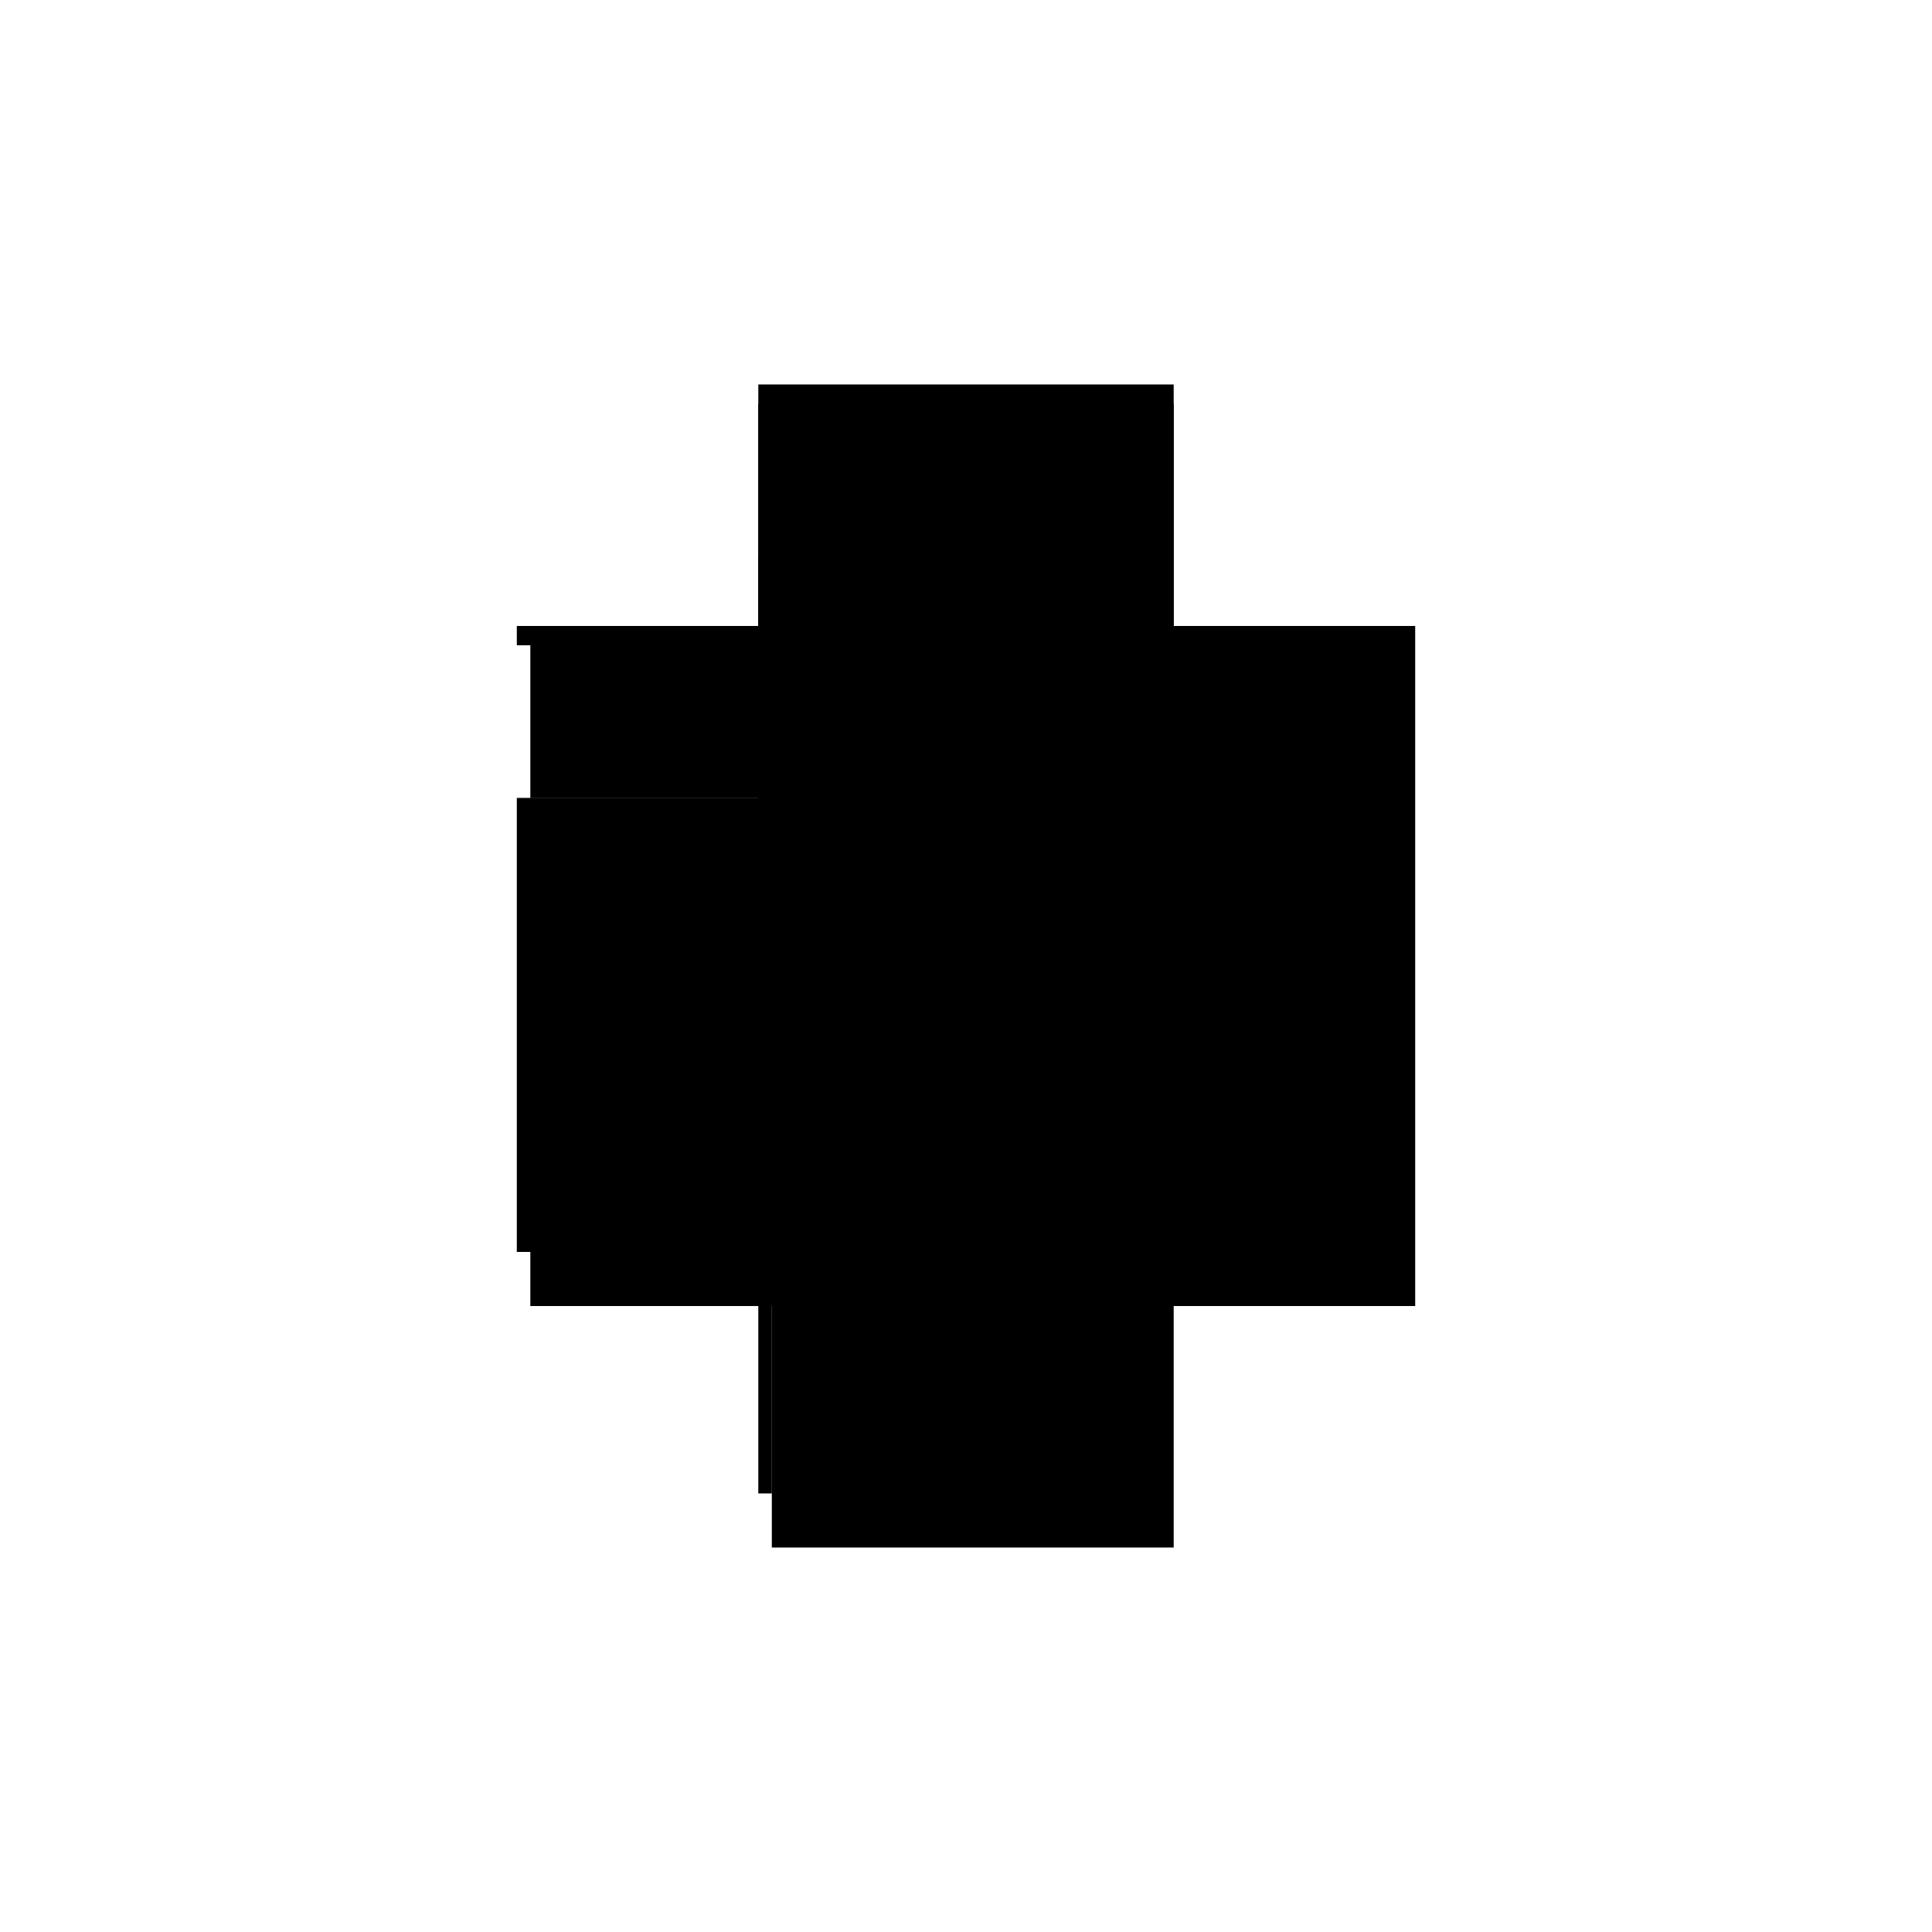
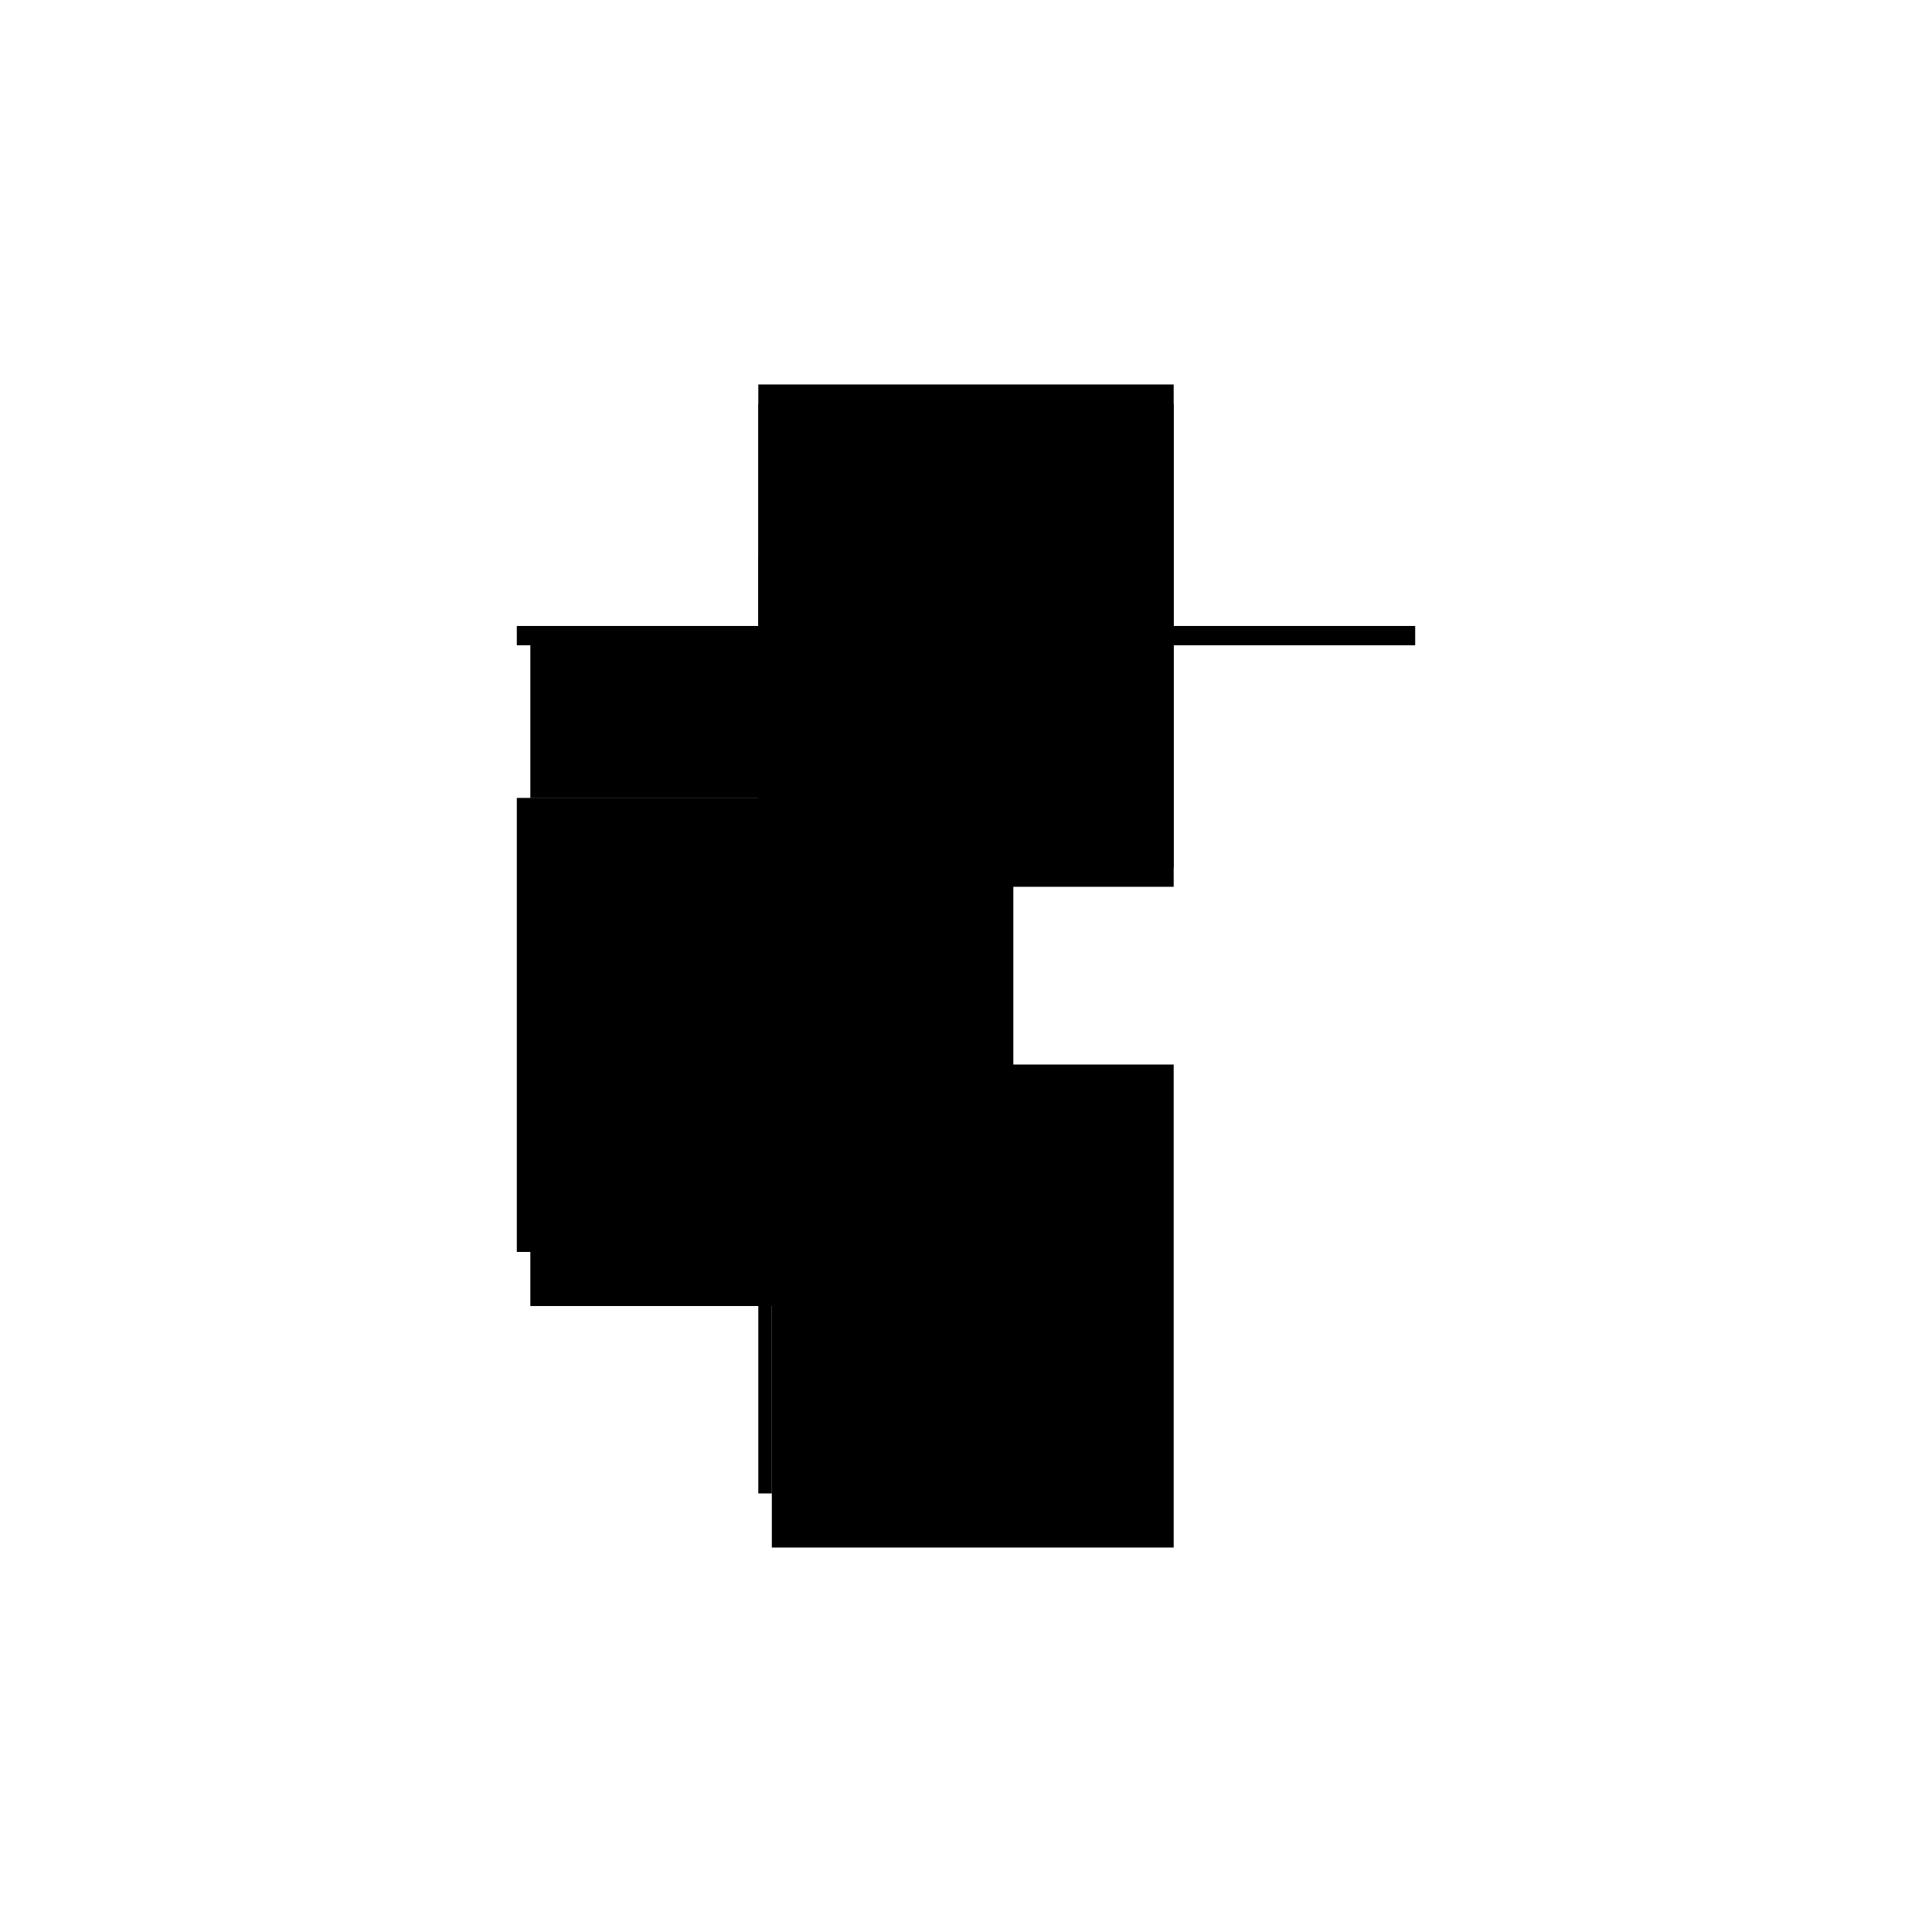
<svg xmlns="http://www.w3.org/2000/svg" baseProfile="full" height="100%" version="1.1" viewBox="-1,-1,2,2" width="100%">
  <defs>
    <style type="text/css">.vectorEffectClass {vector-effect: non-scaling-stroke;}</style>
  </defs>
-   <line class="vectorEffectClass" fill="none" stroke="black" stroke-width="0.5" x1="0.215" x2="0.215" y1="0.352" y2="-0.332" />
  <line class="vectorEffectClass" fill="none" stroke="black" stroke-width="0.5" x1="-0.215" x2="-0.215" y1="0.296" y2="-0.174" />
  <line class="vectorEffectClass" fill="none" stroke="black" stroke-width="0.5" x1="-0.201" x2="-0.201" y1="0.296" y2="-0.174" />
  <line class="vectorEffectClass" fill="none" stroke="black" stroke-width="0.5" x1="-0.215" x2="0.215" y1="-0.352" y2="-0.352" />
  <line class="vectorEffectClass" fill="none" stroke="black" stroke-width="0.5" x1="-0.201" x2="0.215" y1="-0.332" y2="-0.332" />
  <line class="vectorEffectClass" fill="none" stroke="black" stroke-width="0.5" x1="-0.201" x2="-0.201" y1="-0.174" y2="-0.332" />
  <line class="vectorEffectClass" fill="none" stroke="black" stroke-width="0.5" x1="-0.201" x2="-0.201" y1="0.352" y2="0.296" />
  <line class="vectorEffectClass" fill="none" stroke="black" stroke-width="0.5" x1="-0.215" x2="-0.215" y1="-0.332" y2="-0.352" />
  <line class="vectorEffectClass" fill="none" stroke="black" stroke-width="0.5" x1="0.215" x2="0.215" y1="-0.332" y2="-0.352" />
  <line class="vectorEffectClass" fill="none" stroke="black" stroke-width="0.5" x1="-0.215" x2="-0.201" y1="-0.332" y2="-0.332" />
  <line class="vectorEffectClass" fill="none" stroke="black" stroke-width="0.5" x1="-0.215" x2="-0.201" y1="-0.174" y2="-0.174" />
  <line class="vectorEffectClass" fill="none" stroke="black" stroke-width="0.5" x1="-0.215" x2="-0.201" y1="0.296" y2="0.296" />
  <line class="vectorEffectClass" fill="none" stroke="black" stroke-width="0.5" x1="-0.201" x2="0.215" y1="0.352" y2="0.352" />
</svg>